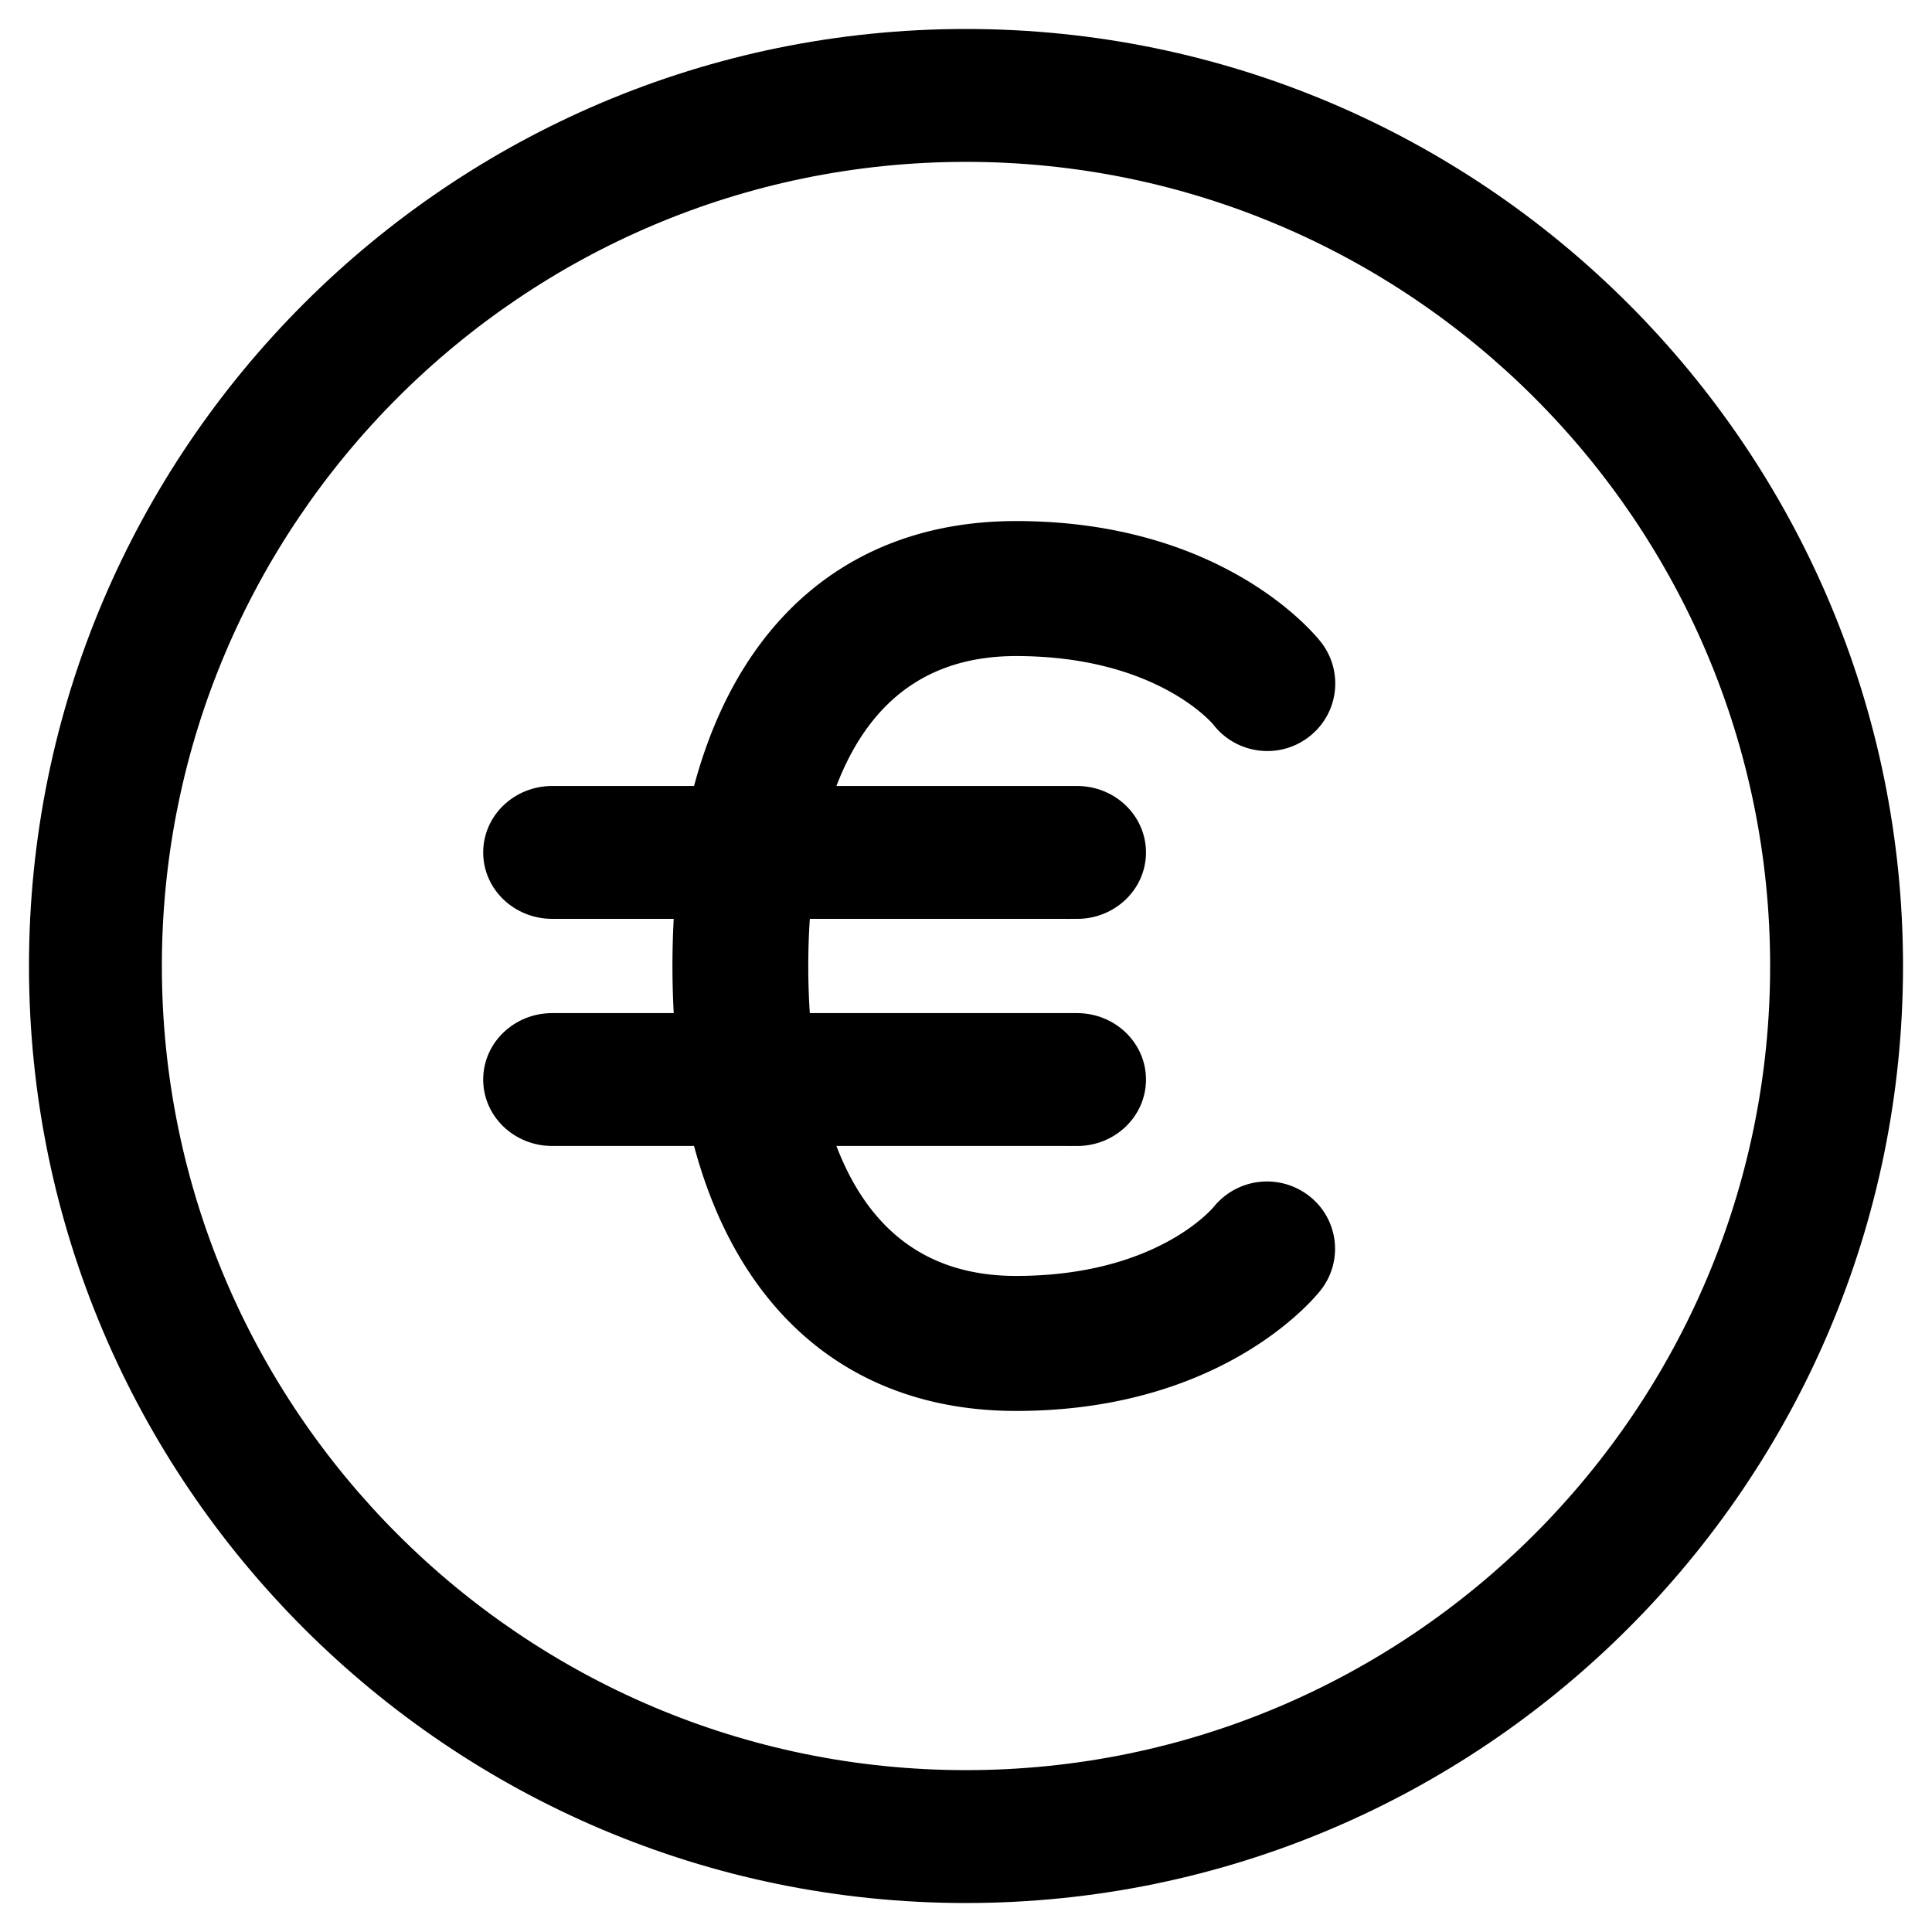
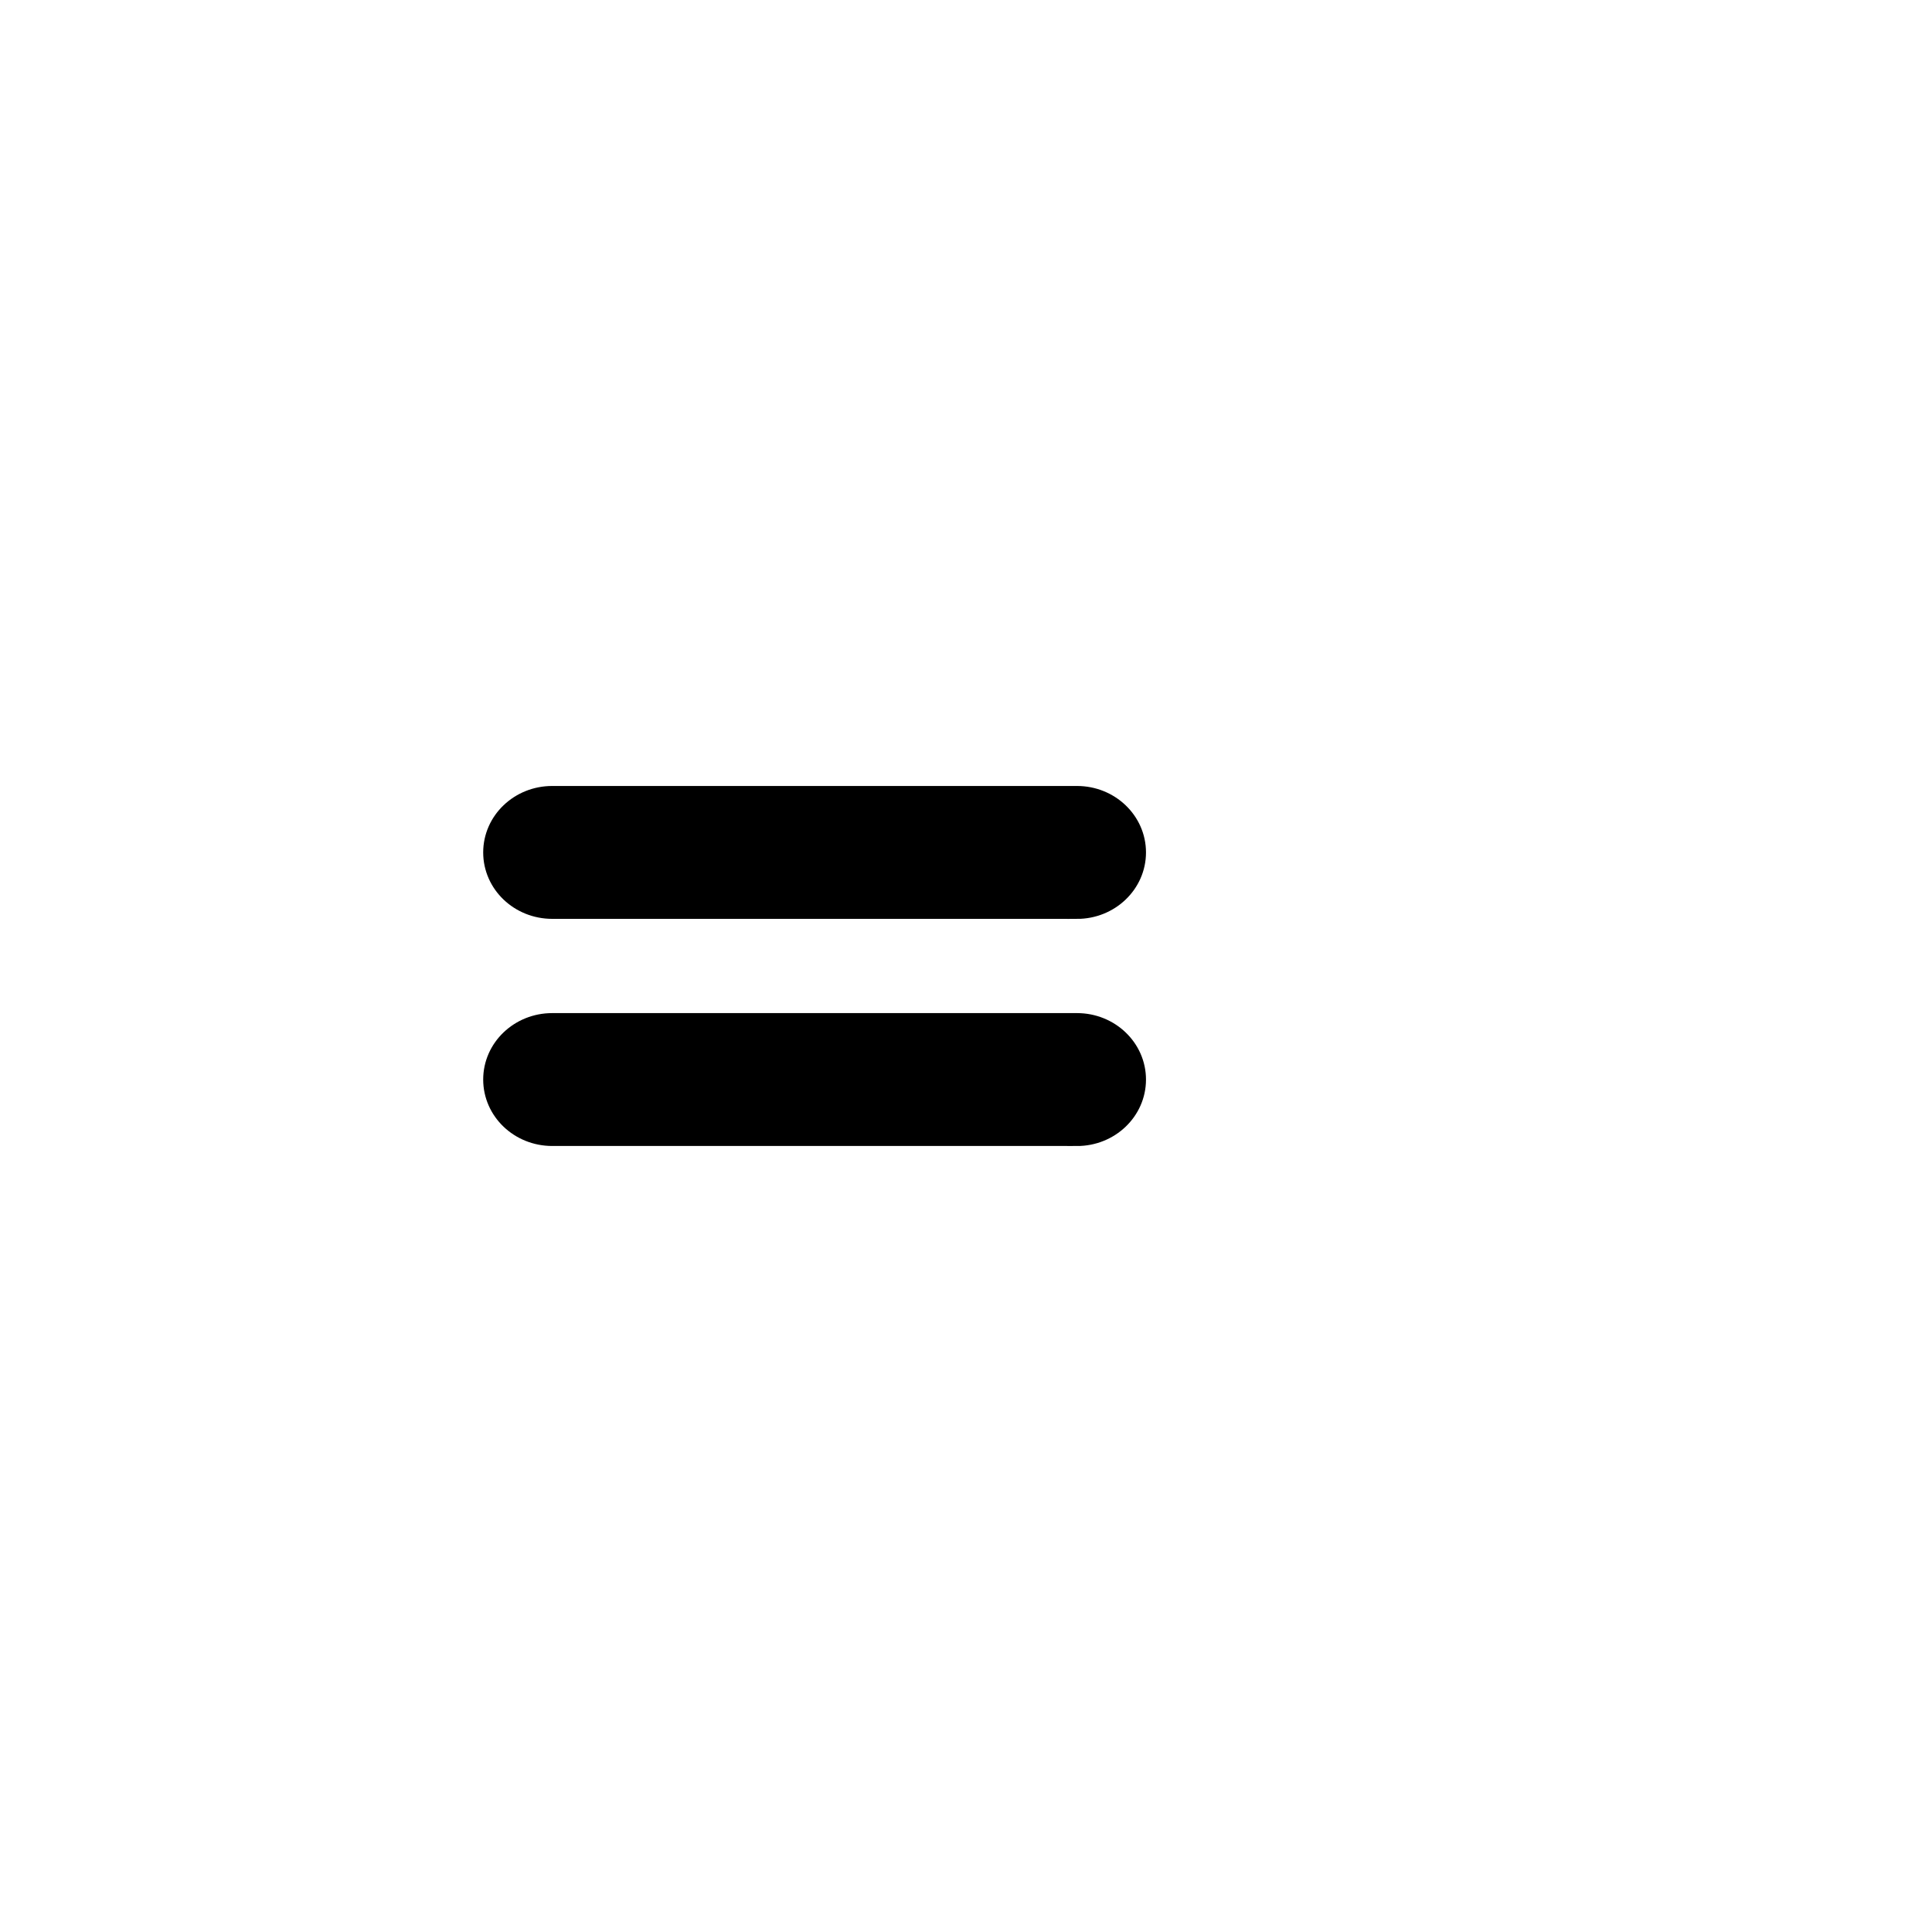
<svg xmlns="http://www.w3.org/2000/svg" width="50" height="50">
  <g fill="#000" fill-rule="nonzero" stroke="#000" stroke-width=".5">
-     <path d="M26.298 36.265c-5.413 0-8.645-4.212-8.645-11.265 0-7.055 3.232-11.265 8.645-11.265 5.304 0 7.606 2.923 7.7 3.048a1.488 1.488 0 0 1-.288 2.098c-.664.503-1.61.37-2.114-.285-.05-.06-1.569-1.867-5.3-1.867-4.897 0-5.628 5.183-5.628 8.271 0 3.09.732 8.271 5.628 8.271 3.73 0 5.25-1.807 5.313-1.884a1.524 1.524 0 0 1 2.112-.243 1.48 1.48 0 0 1 .275 2.075c-.094.123-2.394 3.046-7.698 3.046z" />
    <path d="M27.872 23.53h-13.58c-.85 0-1.537-.657-1.537-1.469s.687-1.47 1.536-1.47h13.581c.849 0 1.536.658 1.536 1.47 0 .812-.687 1.47-1.536 1.47zM27.872 29.408h-13.58c-.85 0-1.537-.657-1.537-1.47 0-.811.687-1.469 1.536-1.469h13.581c.849 0 1.536.658 1.536 1.47 0 .813-.687 1.47-1.536 1.47z" />
-     <path d="M25 49C11.766 49 1 38.234 1 25S11.766 1 25 1s24 10.766 24 24-10.766 24-24 24zm0-45.061C13.386 3.939 3.939 13.386 3.939 25S13.386 46.061 25 46.061 46.061 36.614 46.061 25 36.614 3.939 25 3.939z" />
  </g>
</svg>